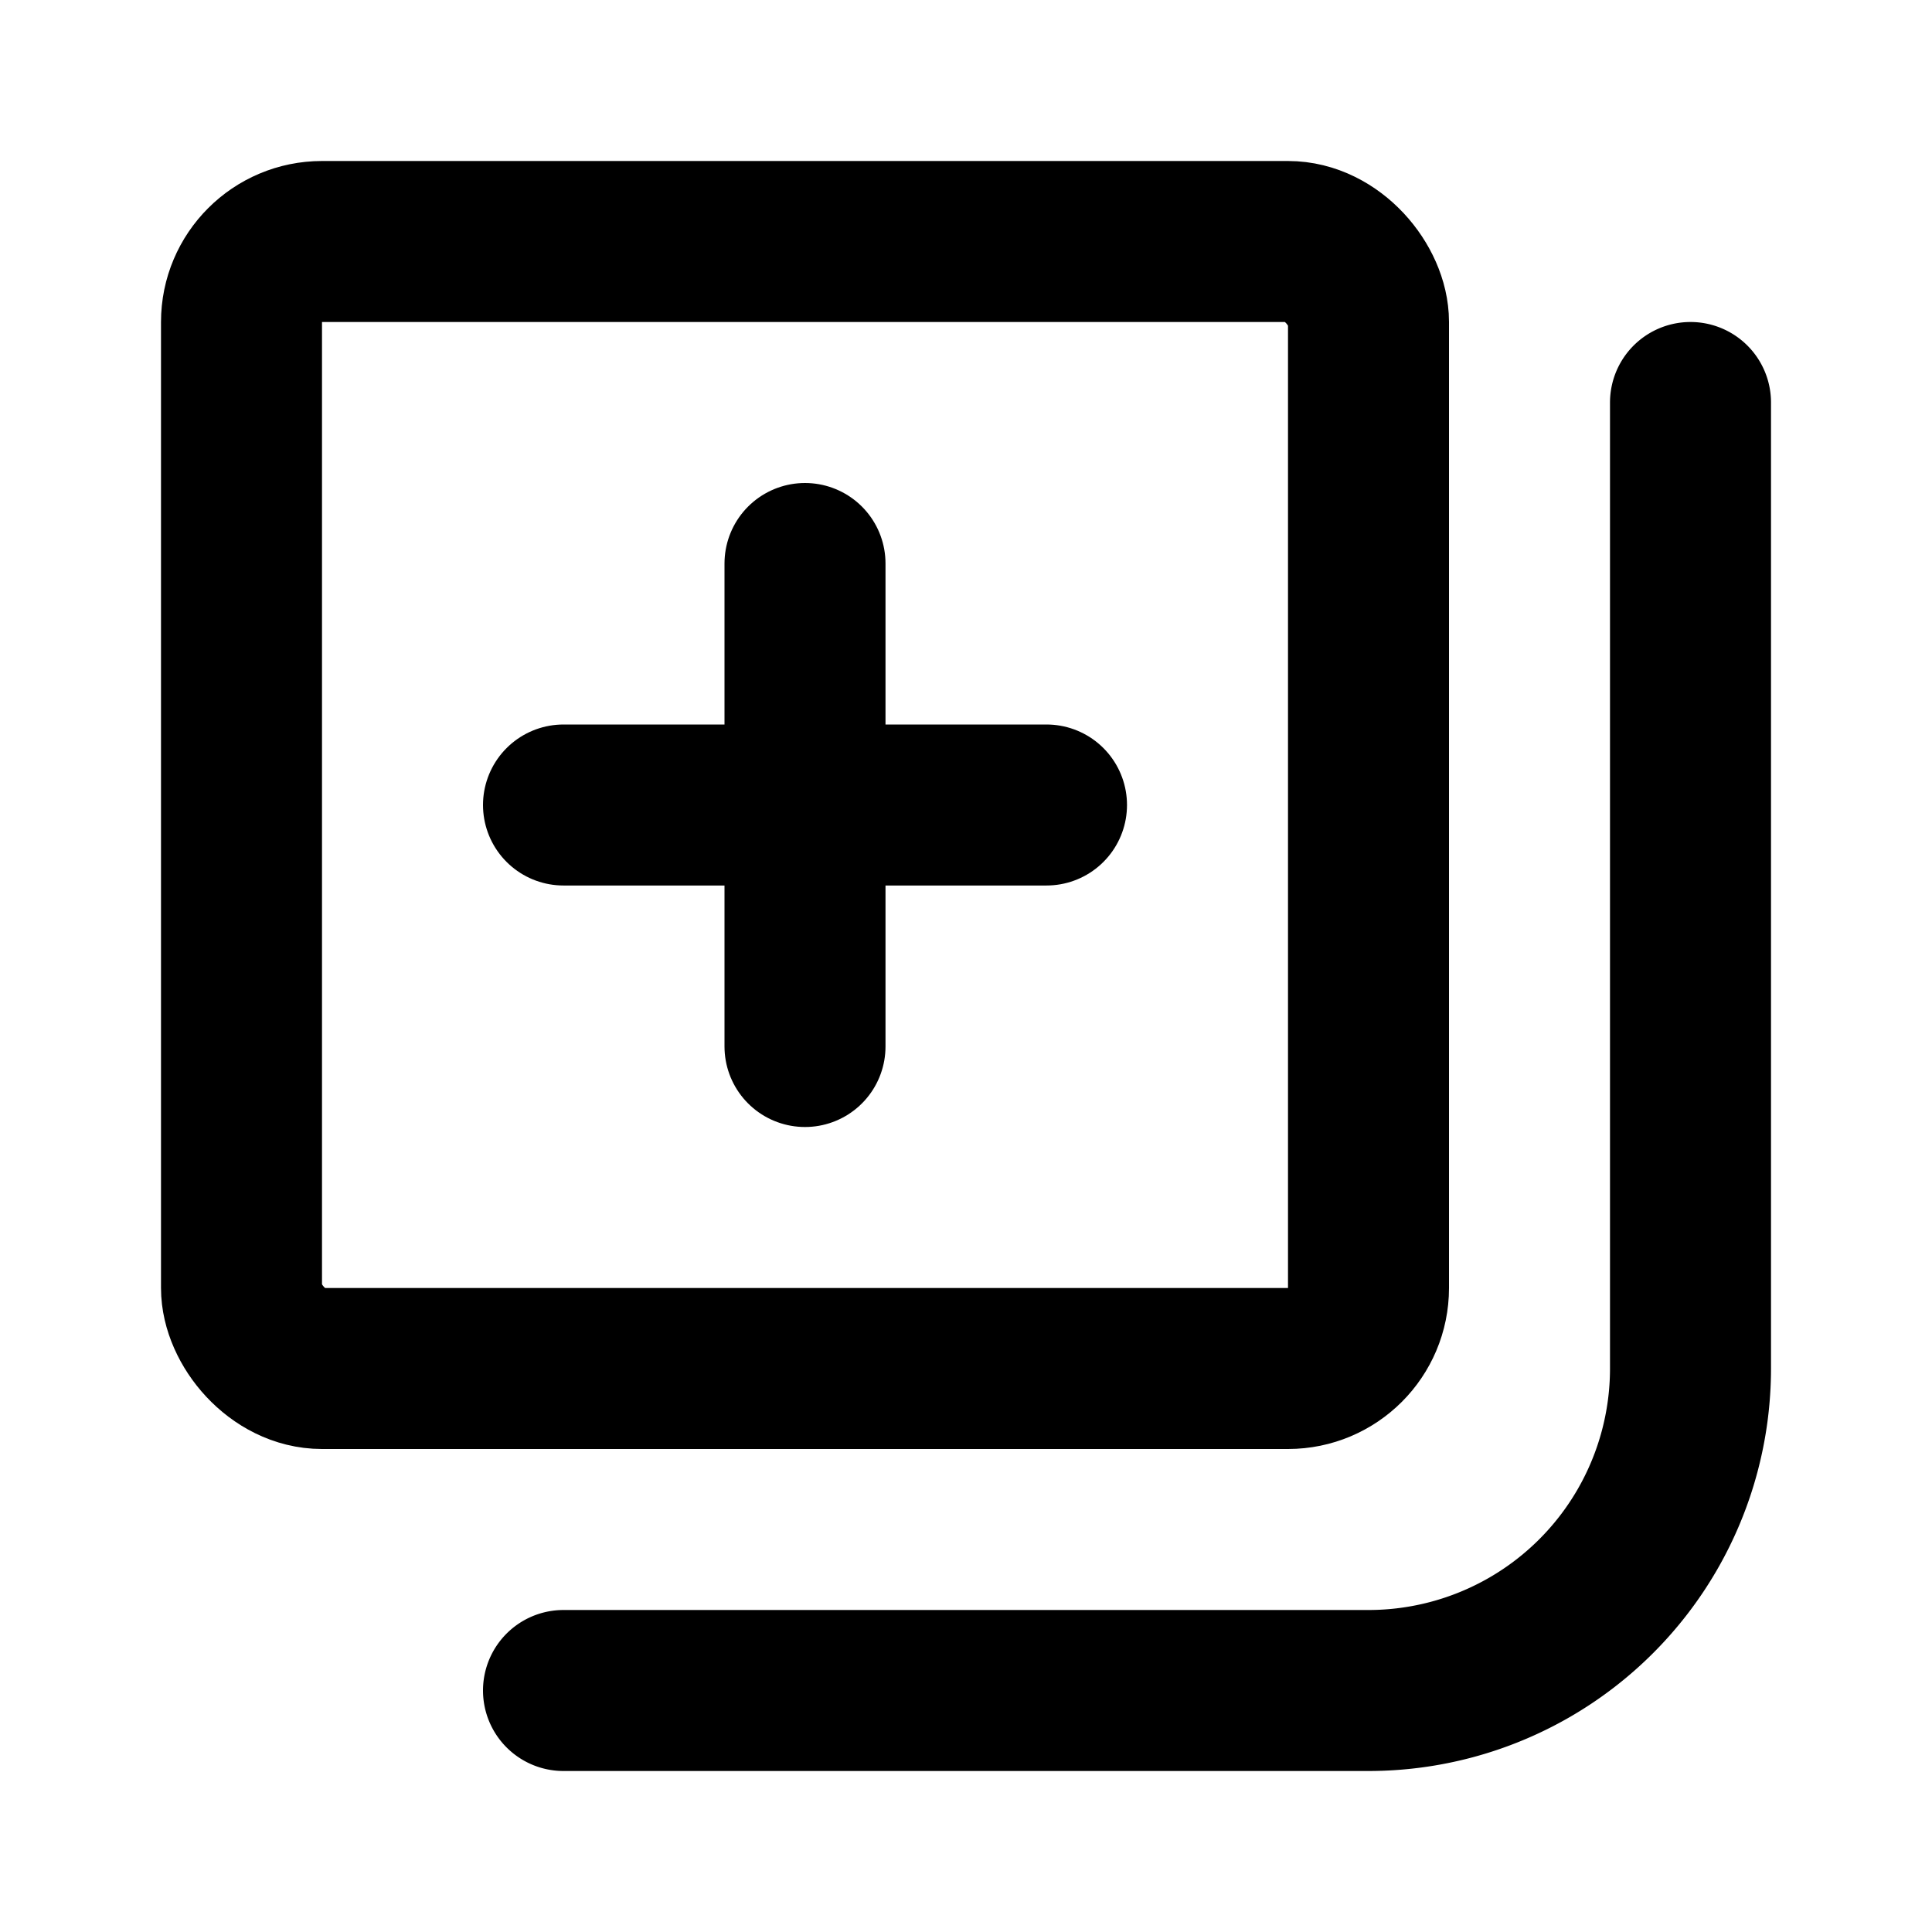
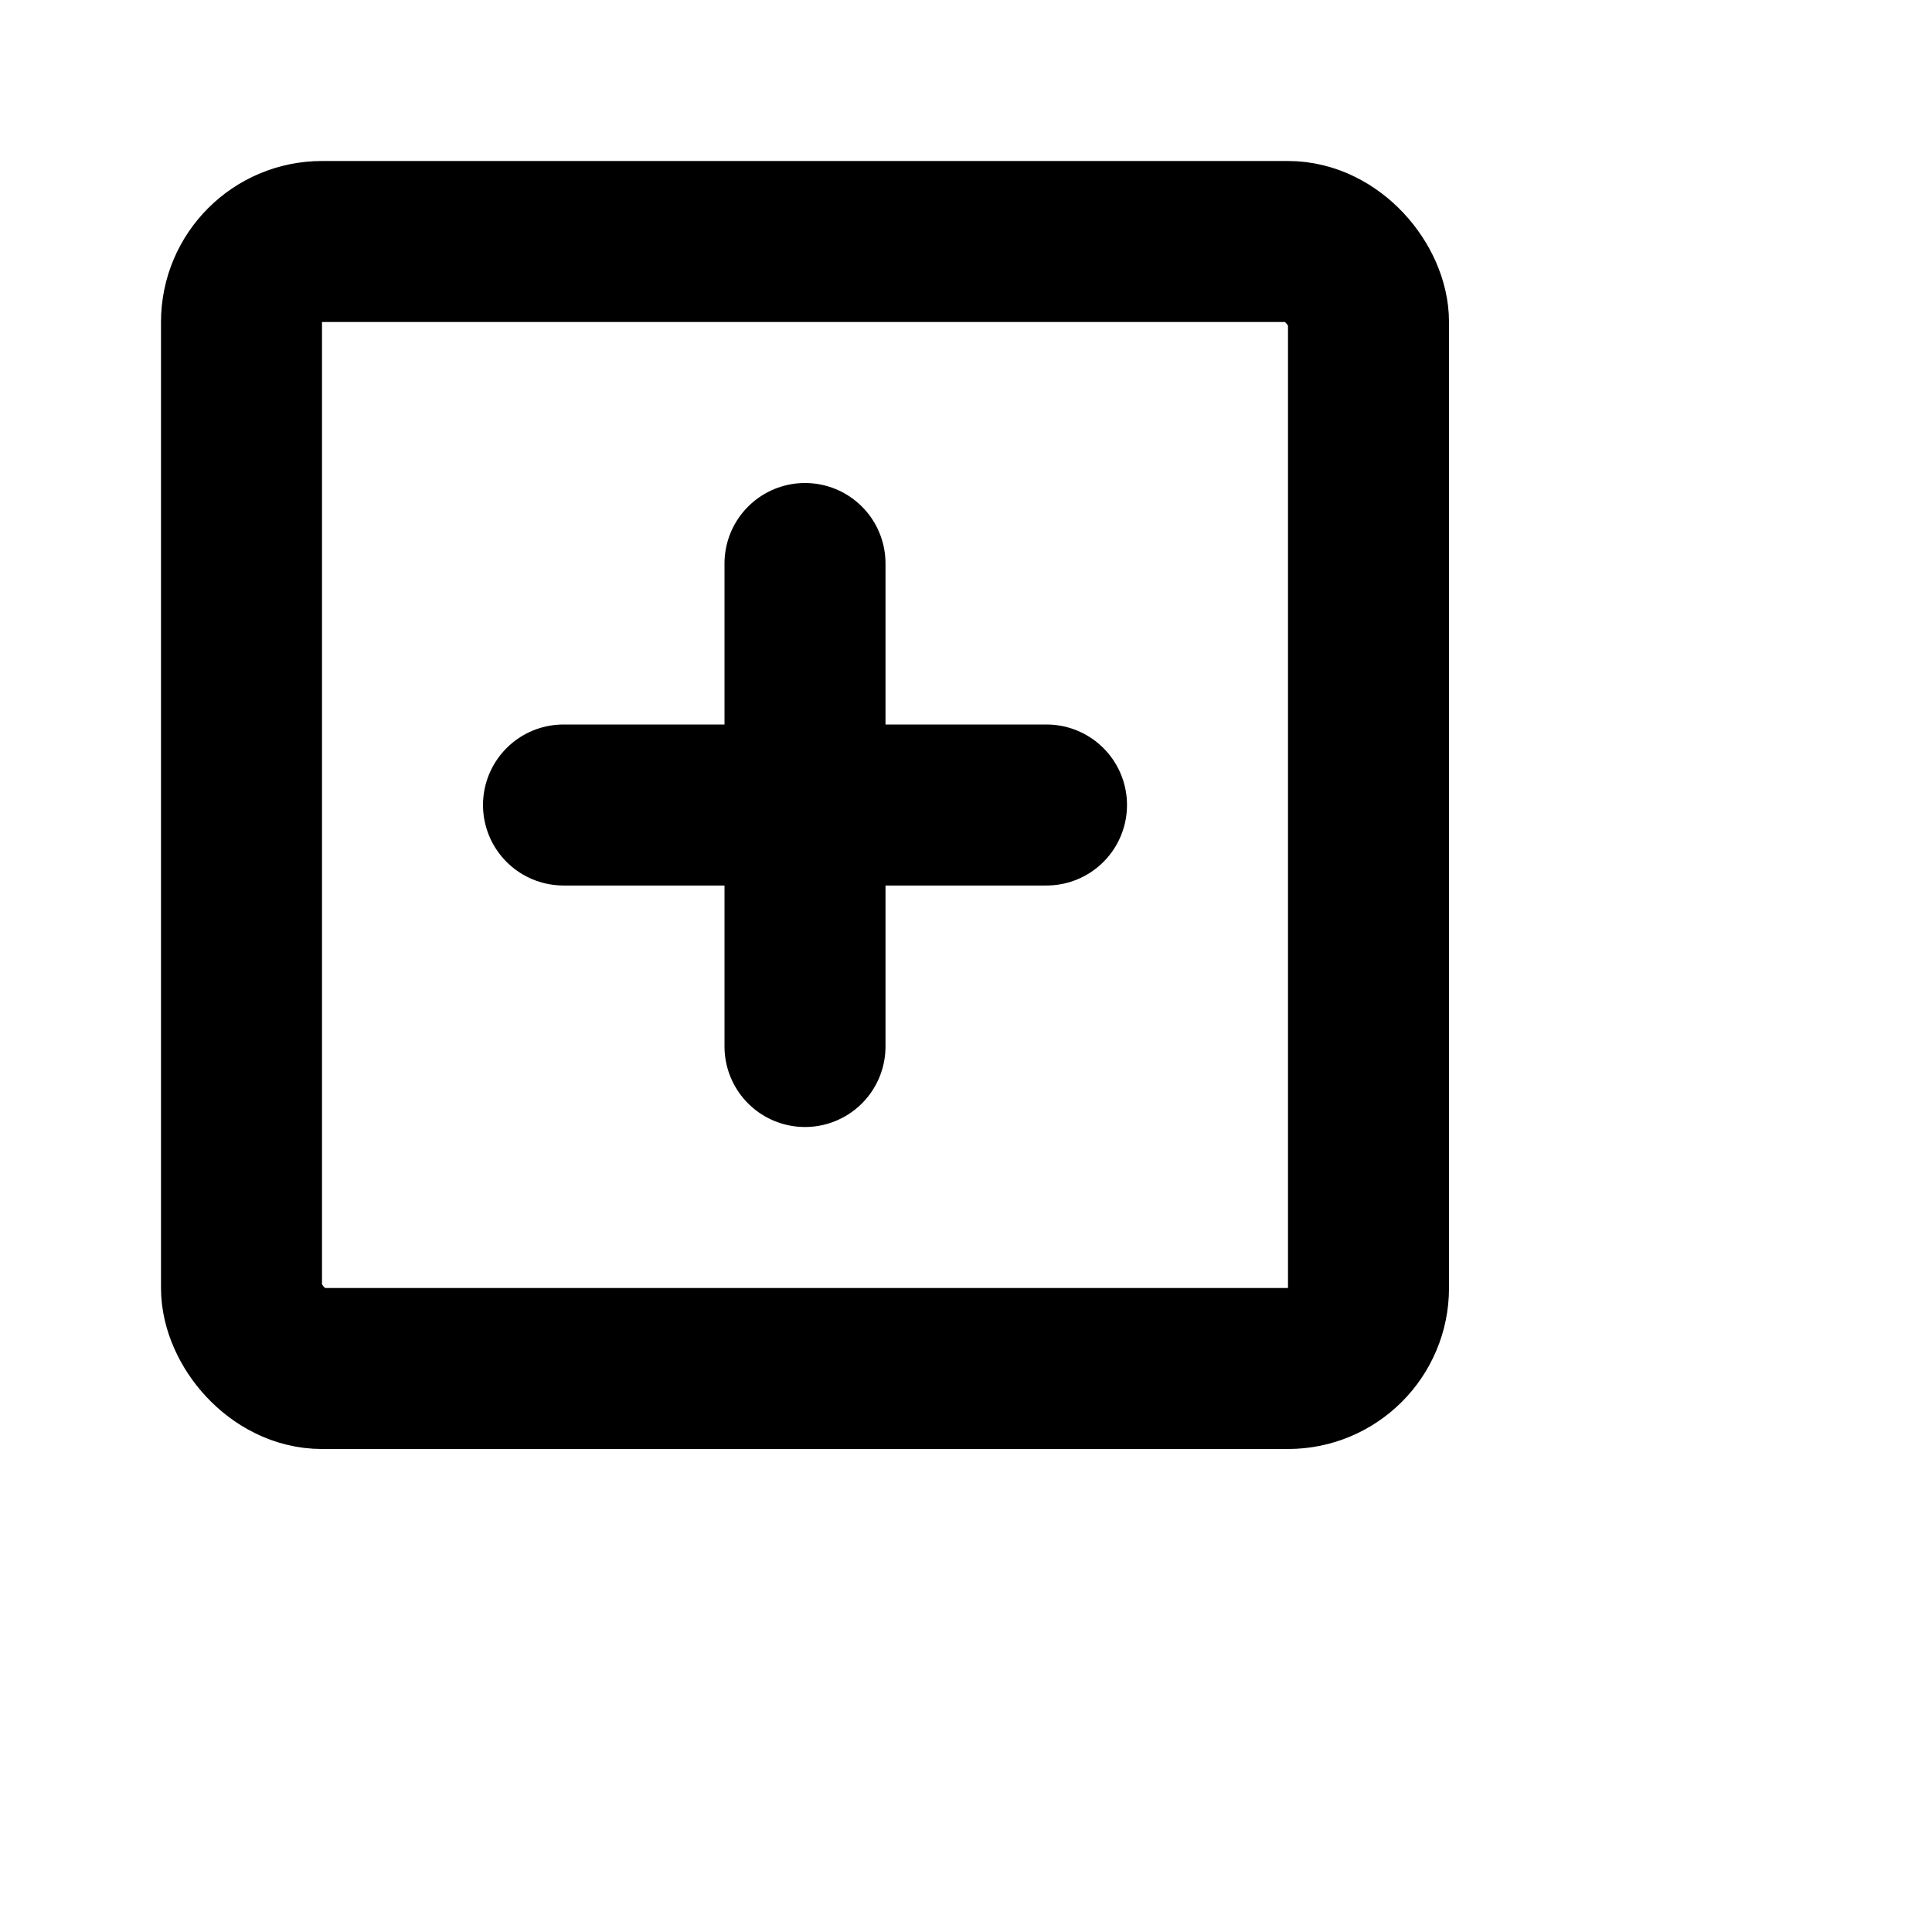
<svg xmlns="http://www.w3.org/2000/svg" fill="#000000" width="130px" height="130px" viewBox="0 0 24 24" id="add-music-collection" data-name="Line Color" class="icon line-color" stroke="#000000">
  <g id="SVGRepo_bgCarrier" stroke-width="0" />
  <g id="SVGRepo_tracerCarrier" stroke-linecap="round" stroke-linejoin="round" />
  <g id="SVGRepo_iconCarrier">
    <path id="secondary" d="M7,10h6M10,7v6" style="fill: none; stroke: #000000; stroke-linecap: round; stroke-linejoin: round; stroke-width: 2;" />
-     <path id="primary" d="M7,21H17a4,4,0,0,0,4-4V5" style="fill: none; stroke: #000000000000; stroke-linecap: round; stroke-linejoin: round; stroke-width: 2;" />
    <rect id="primary-2" data-name="primary" x="3" y="3" width="14" height="14" rx="1" style="fill: none; stroke: #000000000000; stroke-linecap: round; stroke-linejoin: round; stroke-width: 2;" />
  </g>
</svg>